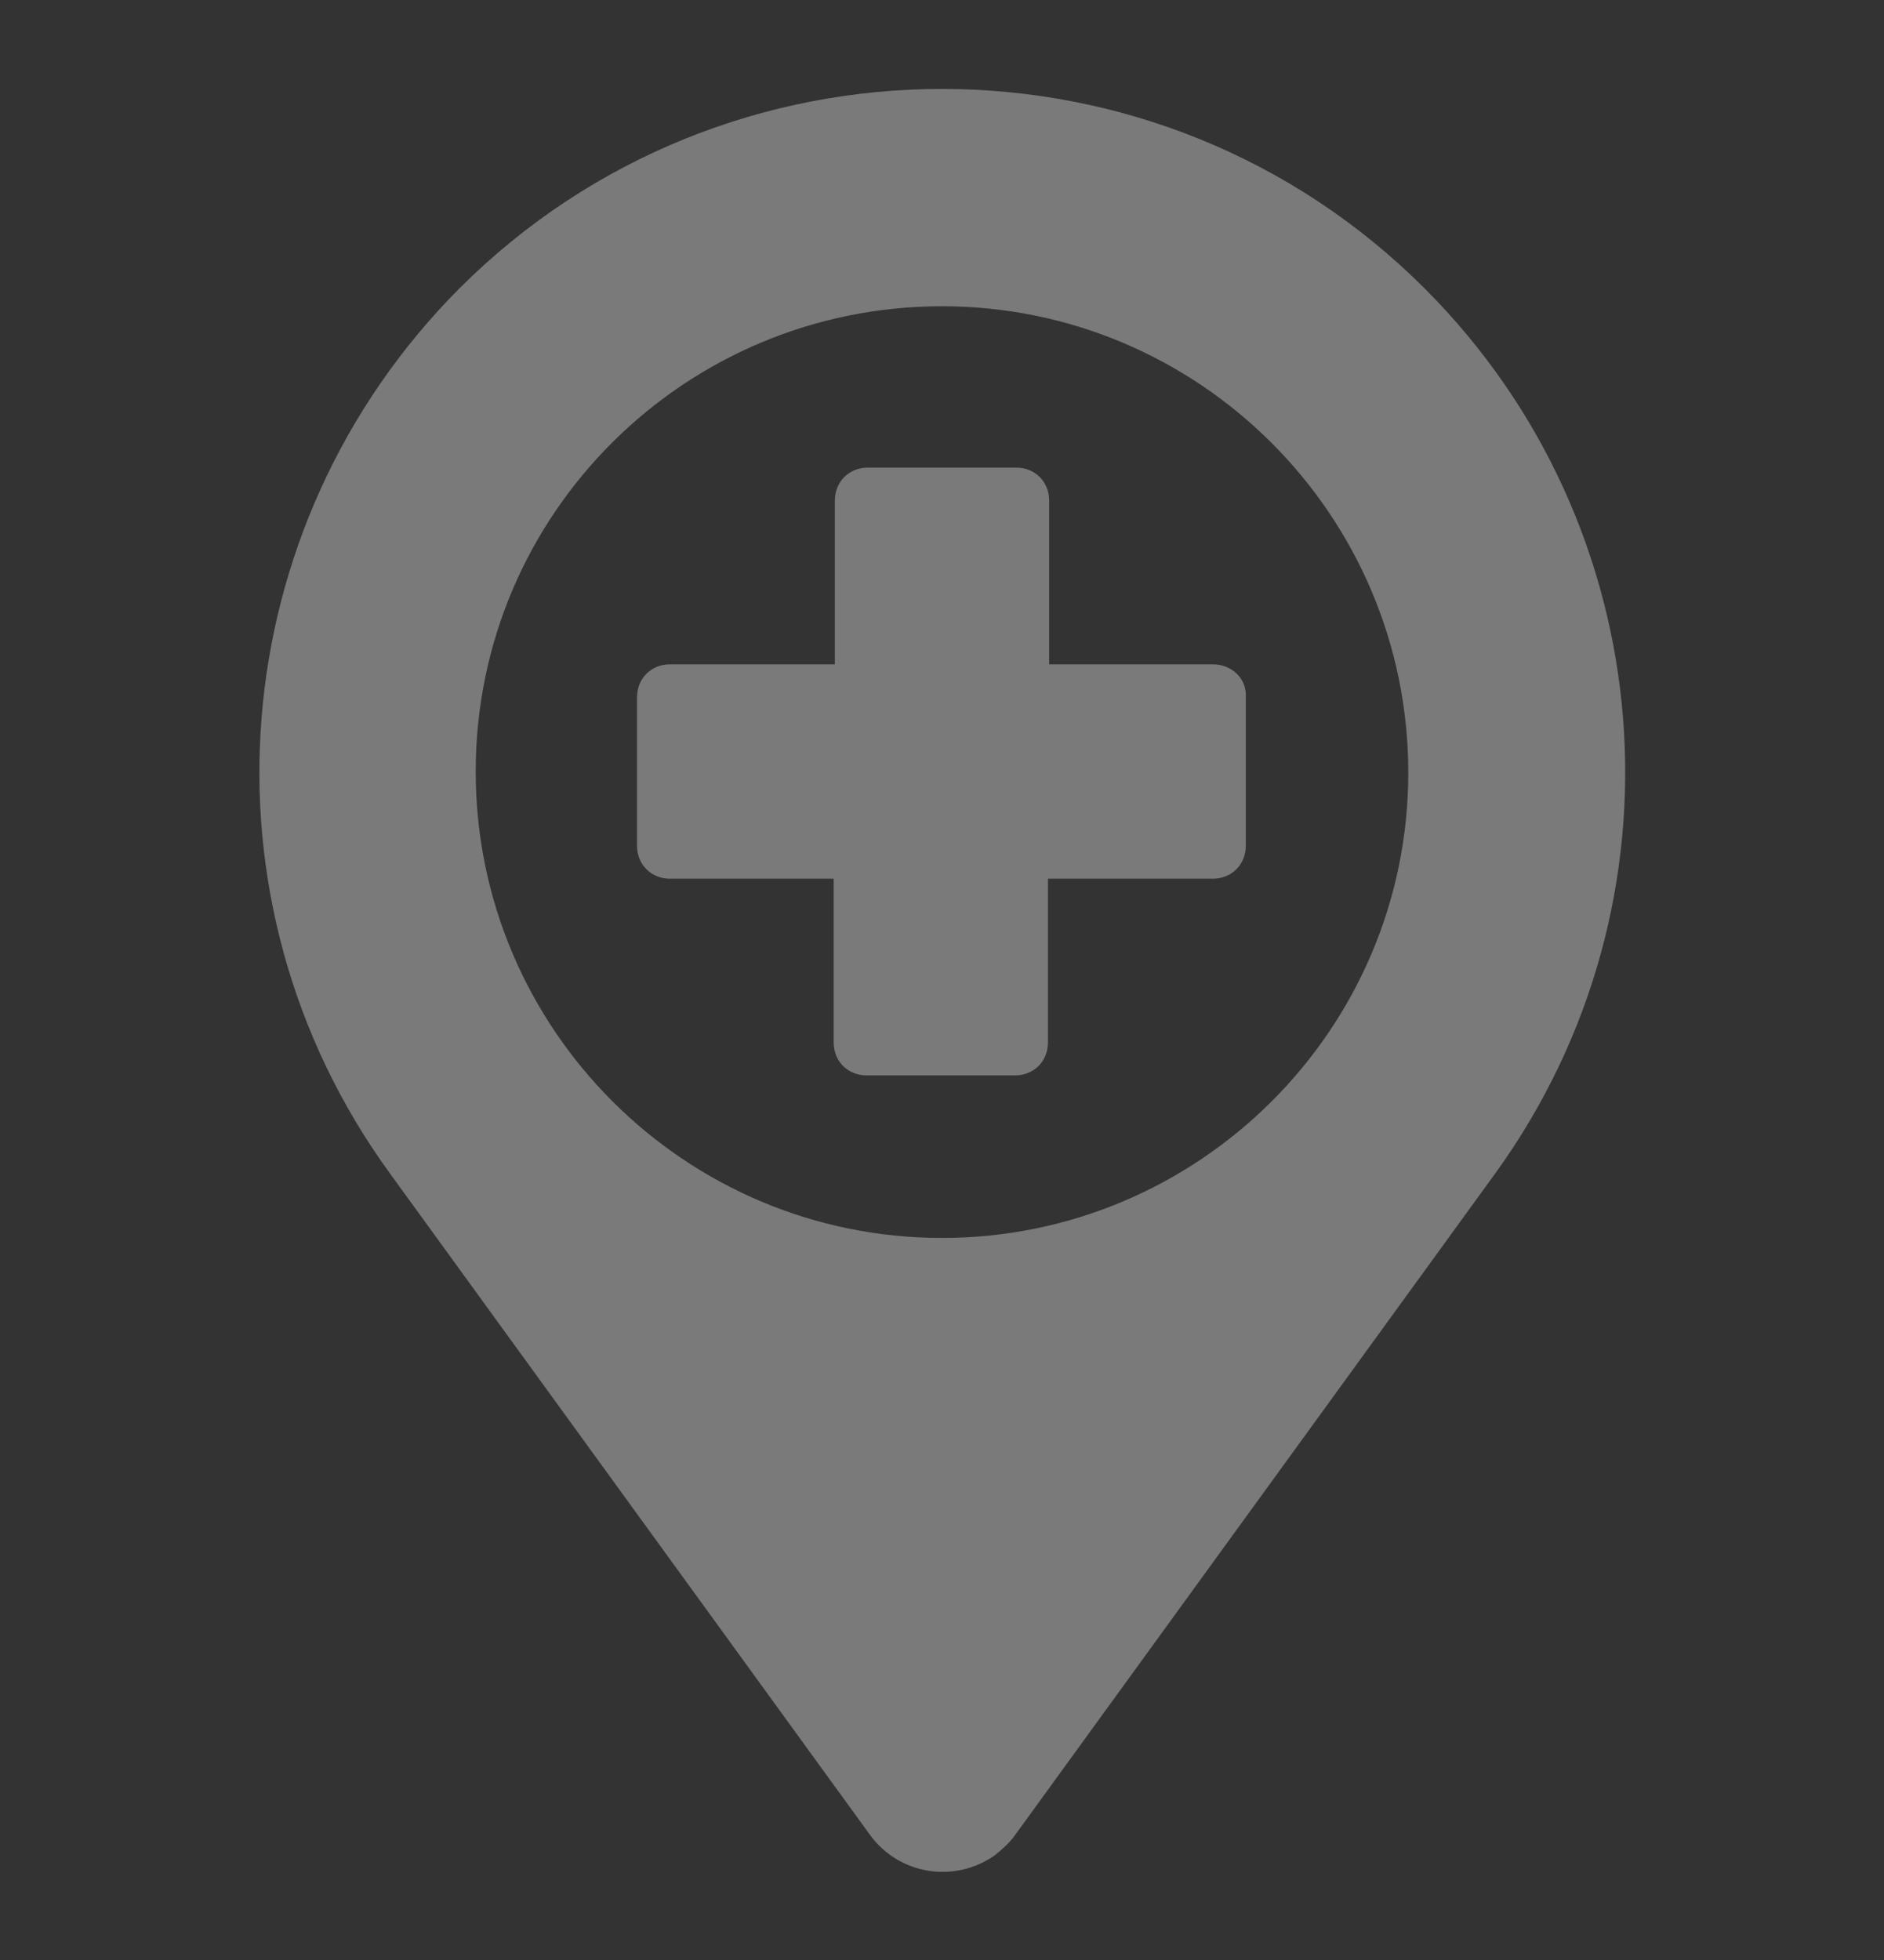
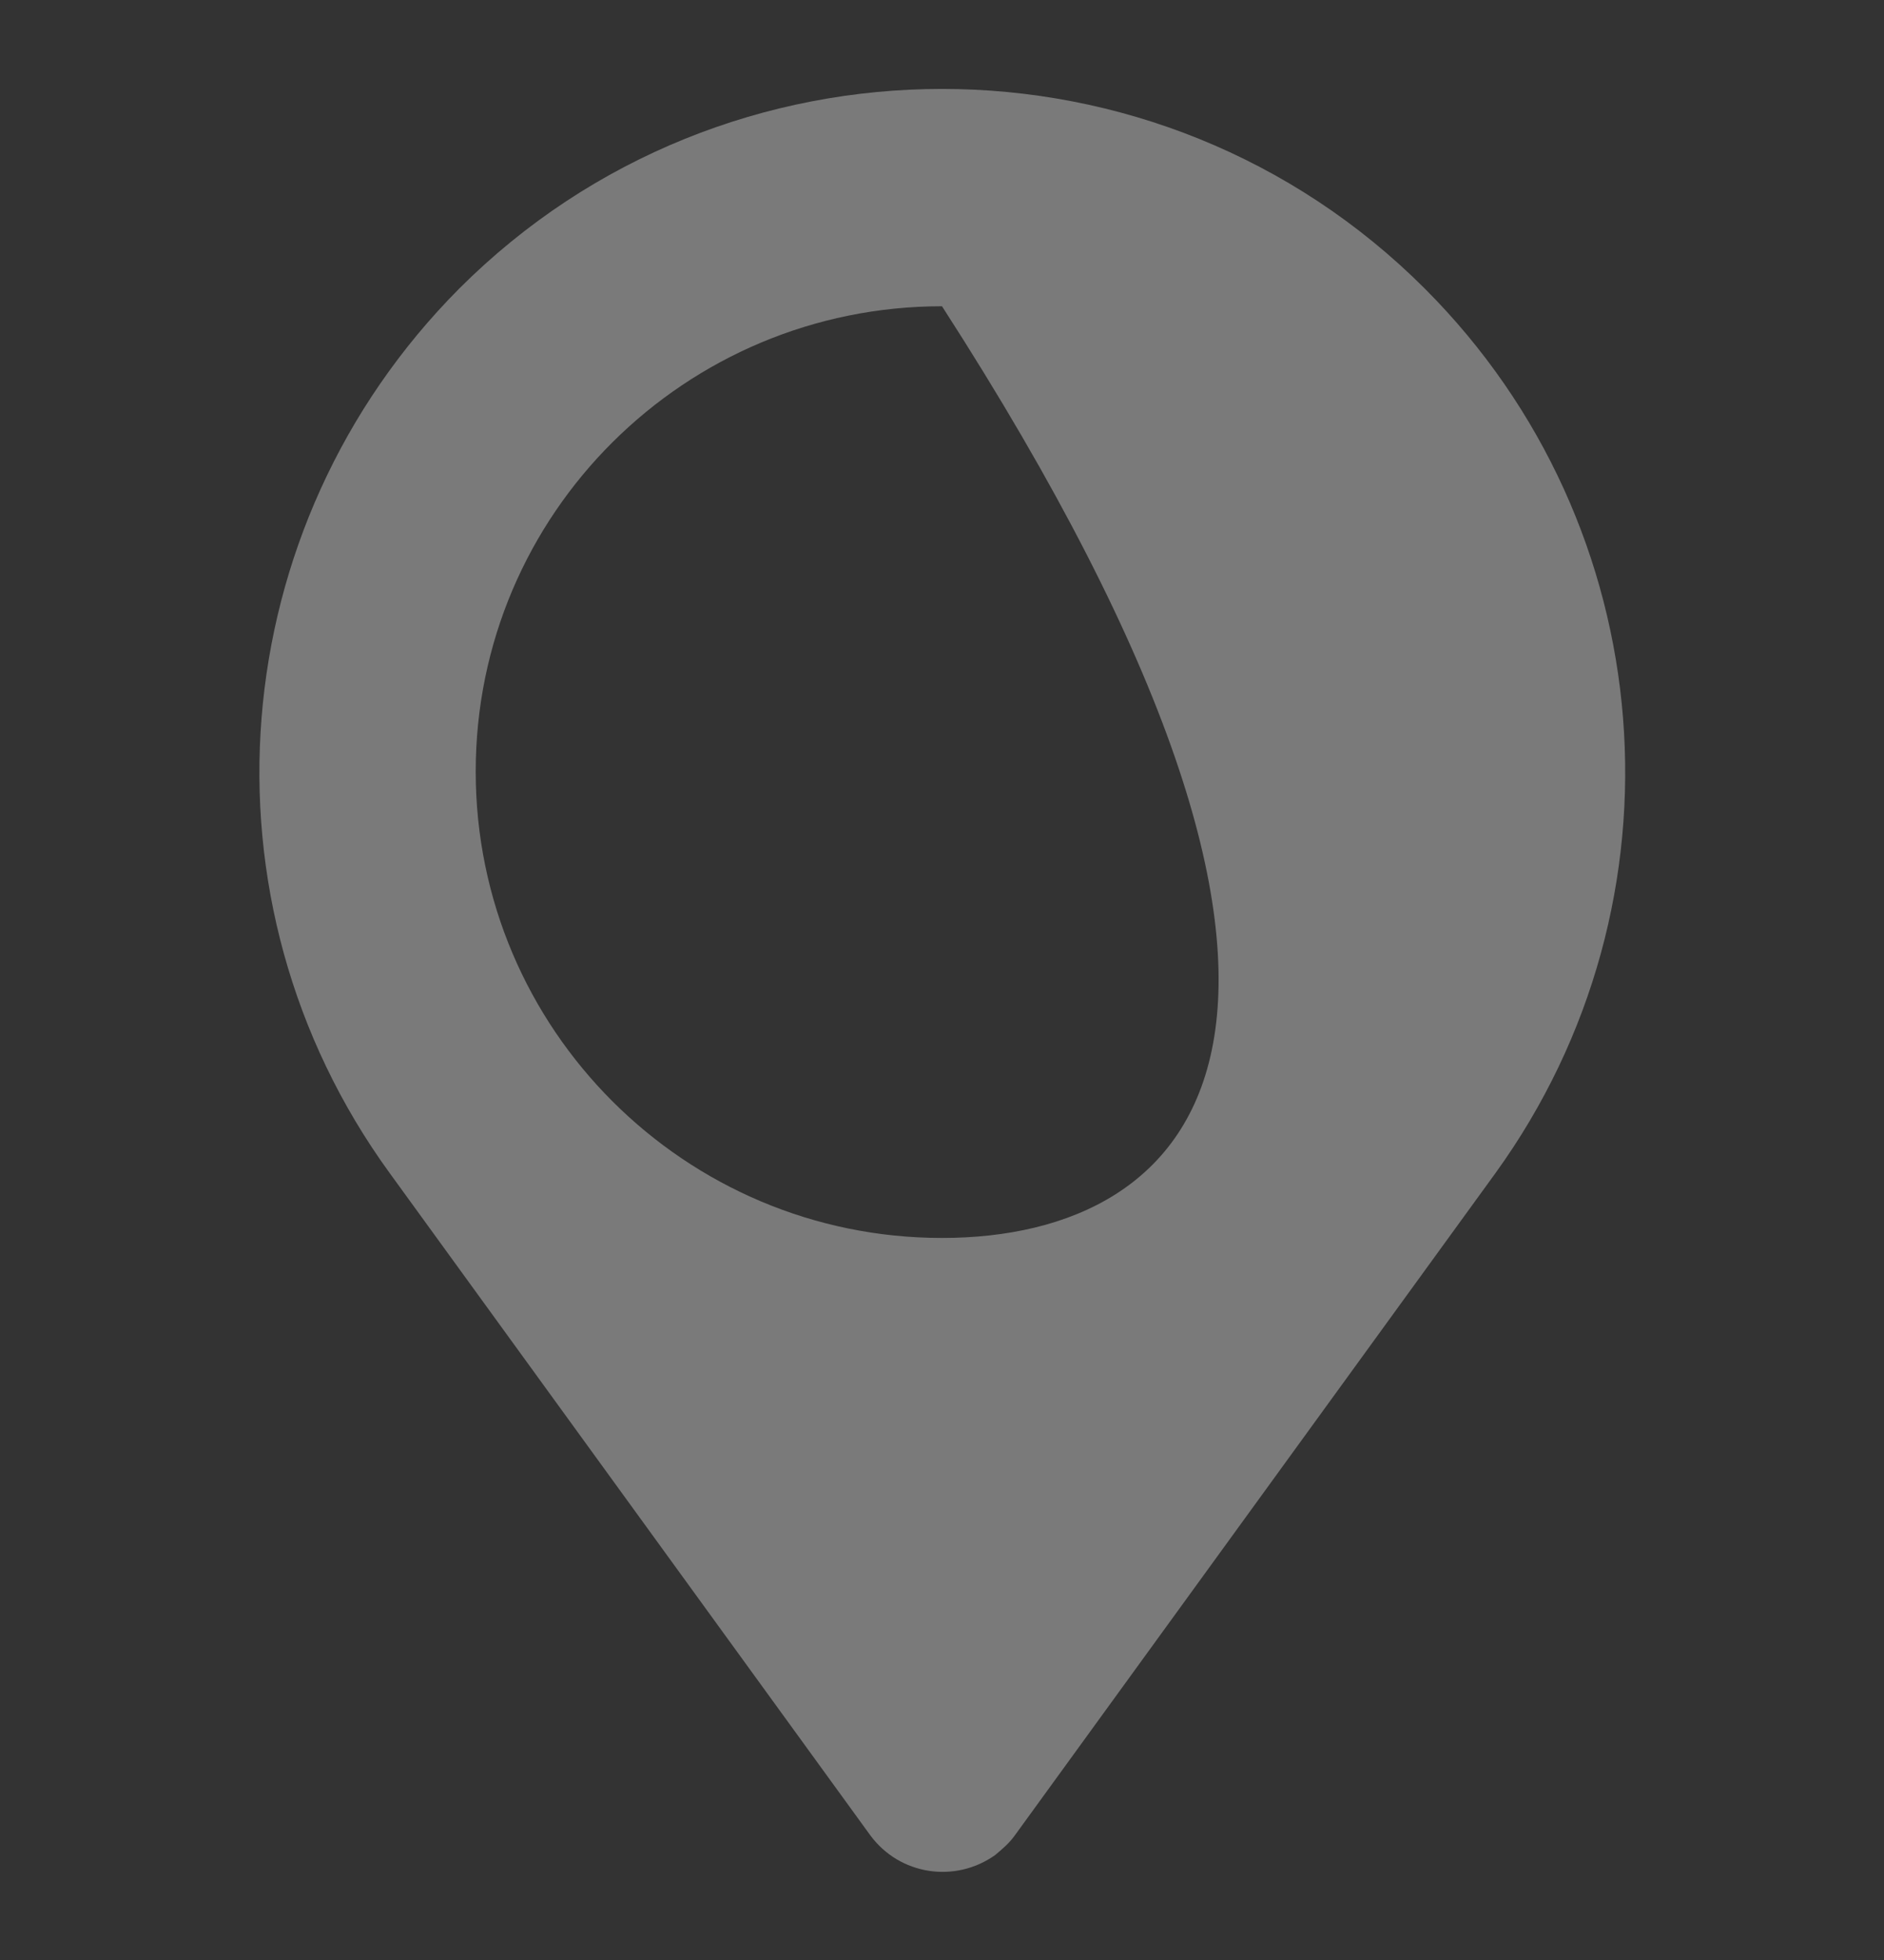
<svg xmlns="http://www.w3.org/2000/svg" version="1.1" id="Calque_1" x="0px" y="0px" viewBox="0 0 160 166.4" style="enable-background:new 0 0 160 166.4;" xml:space="preserve">
  <rect x="0" y="0" width="160" height="166.4" fill="#333333" stroke="none" />
  <style type="text/css">
	.st0{opacity:0.35;}
	.st1{fill:#FFFFFF;}
</style>
  <g id="Hospital_location" class="st0">
-     <path class="st1" d="M121,24.5c-22.6-22.6-59.4-22.6-82,0c-20.1,20.2-22.7,52-5.9,75.1l40.8,56.2c2.5,3.4,7.2,4.1,10.6,1.7   c0.6-0.5,1.2-1,1.7-1.7L127,99.6C143.7,76.5,141.2,44.7,121,24.5z M80,105.1c-21.8,0-39.6-17.7-39.6-39.6S58.2,26,80,26   s39.6,17.7,39.6,39.6l0,0C119.6,87.4,101.8,105.1,80,105.1z" />
-     <path class="st1" d="M103,56.4H89.1V42.5c0-1.6-1.2-2.8-2.8-2.8H73.7c-1.6,0-2.8,1.2-2.8,2.8v13.9h-14c-1.6,0-2.8,1.2-2.8,2.8v12.6   c0,1.6,1.2,2.8,2.8,2.8l0,0h13.9v13.9c0,1.6,1.2,2.8,2.8,2.8l0,0h12.6c1.6,0,2.8-1.2,2.8-2.8l0,0V74.6h14c1.6,0,2.8-1.2,2.8-2.8   l0,0V59.2C105.9,57.6,104.6,56.4,103,56.4z" />
+     <path class="st1" d="M121,24.5c-22.6-22.6-59.4-22.6-82,0c-20.1,20.2-22.7,52-5.9,75.1l40.8,56.2c2.5,3.4,7.2,4.1,10.6,1.7   c0.6-0.5,1.2-1,1.7-1.7L127,99.6C143.7,76.5,141.2,44.7,121,24.5z M80,105.1c-21.8,0-39.6-17.7-39.6-39.6S58.2,26,80,26   l0,0C119.6,87.4,101.8,105.1,80,105.1z" />
  </g>
</svg>